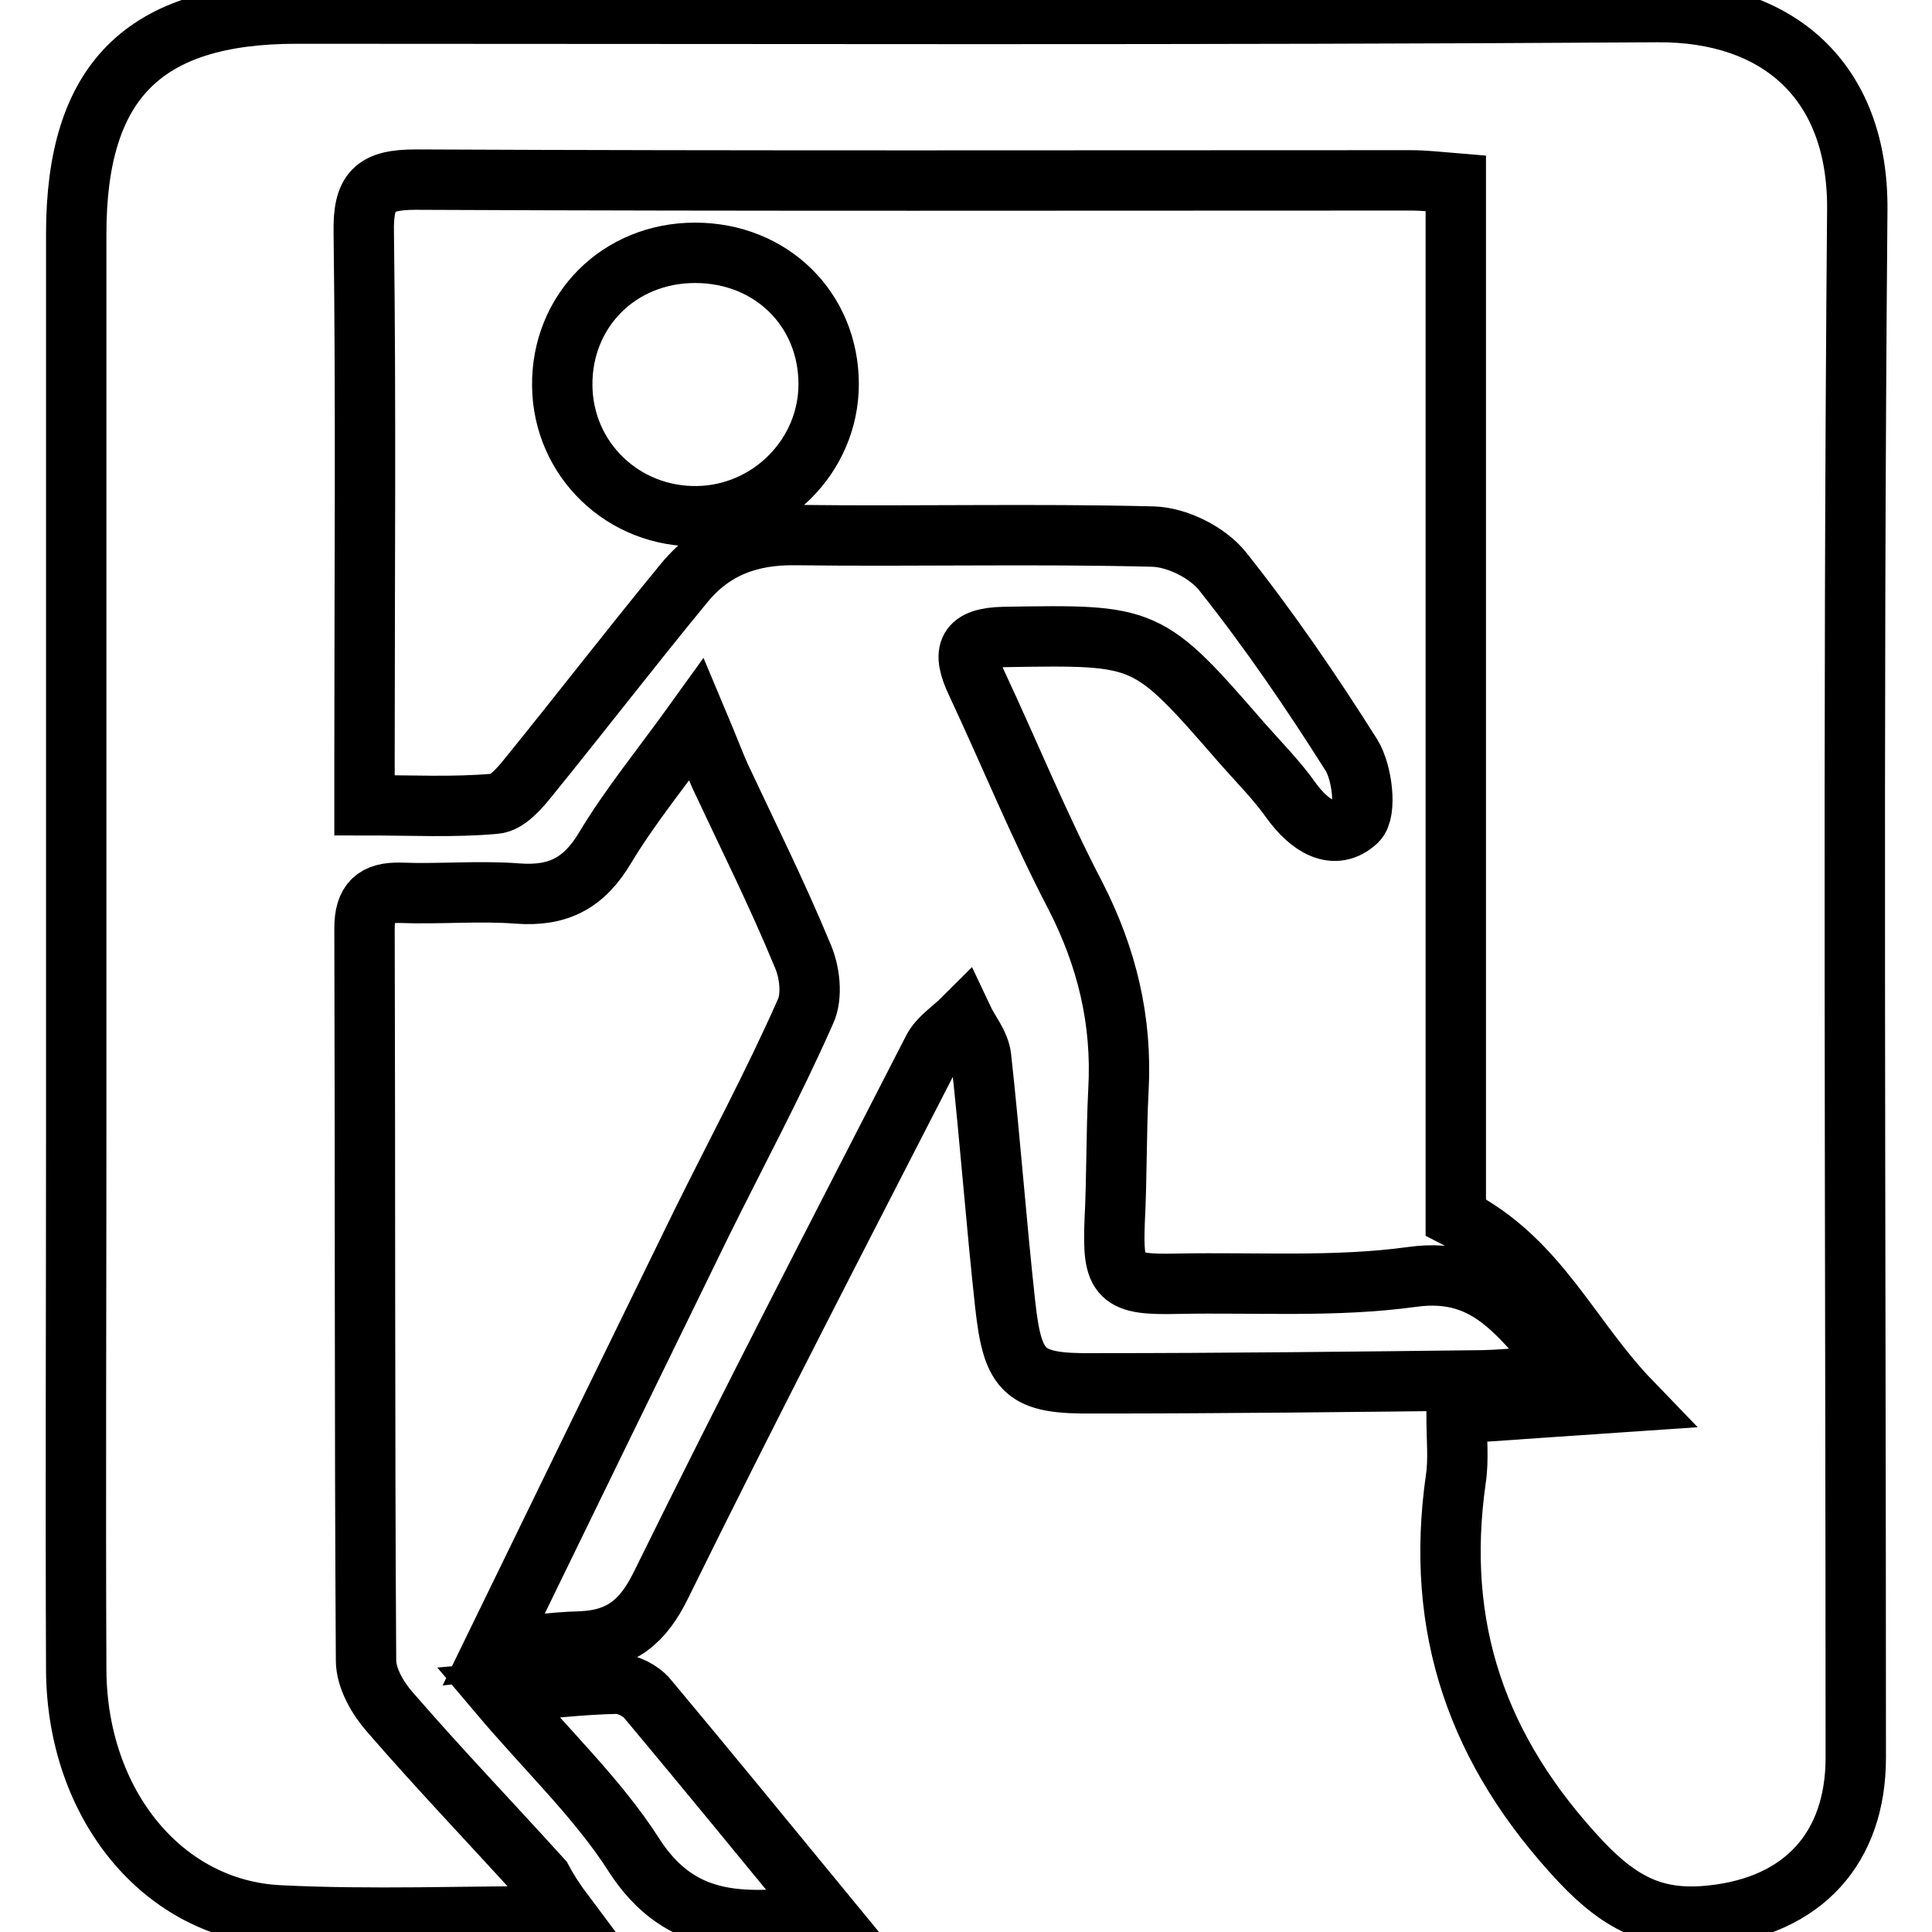
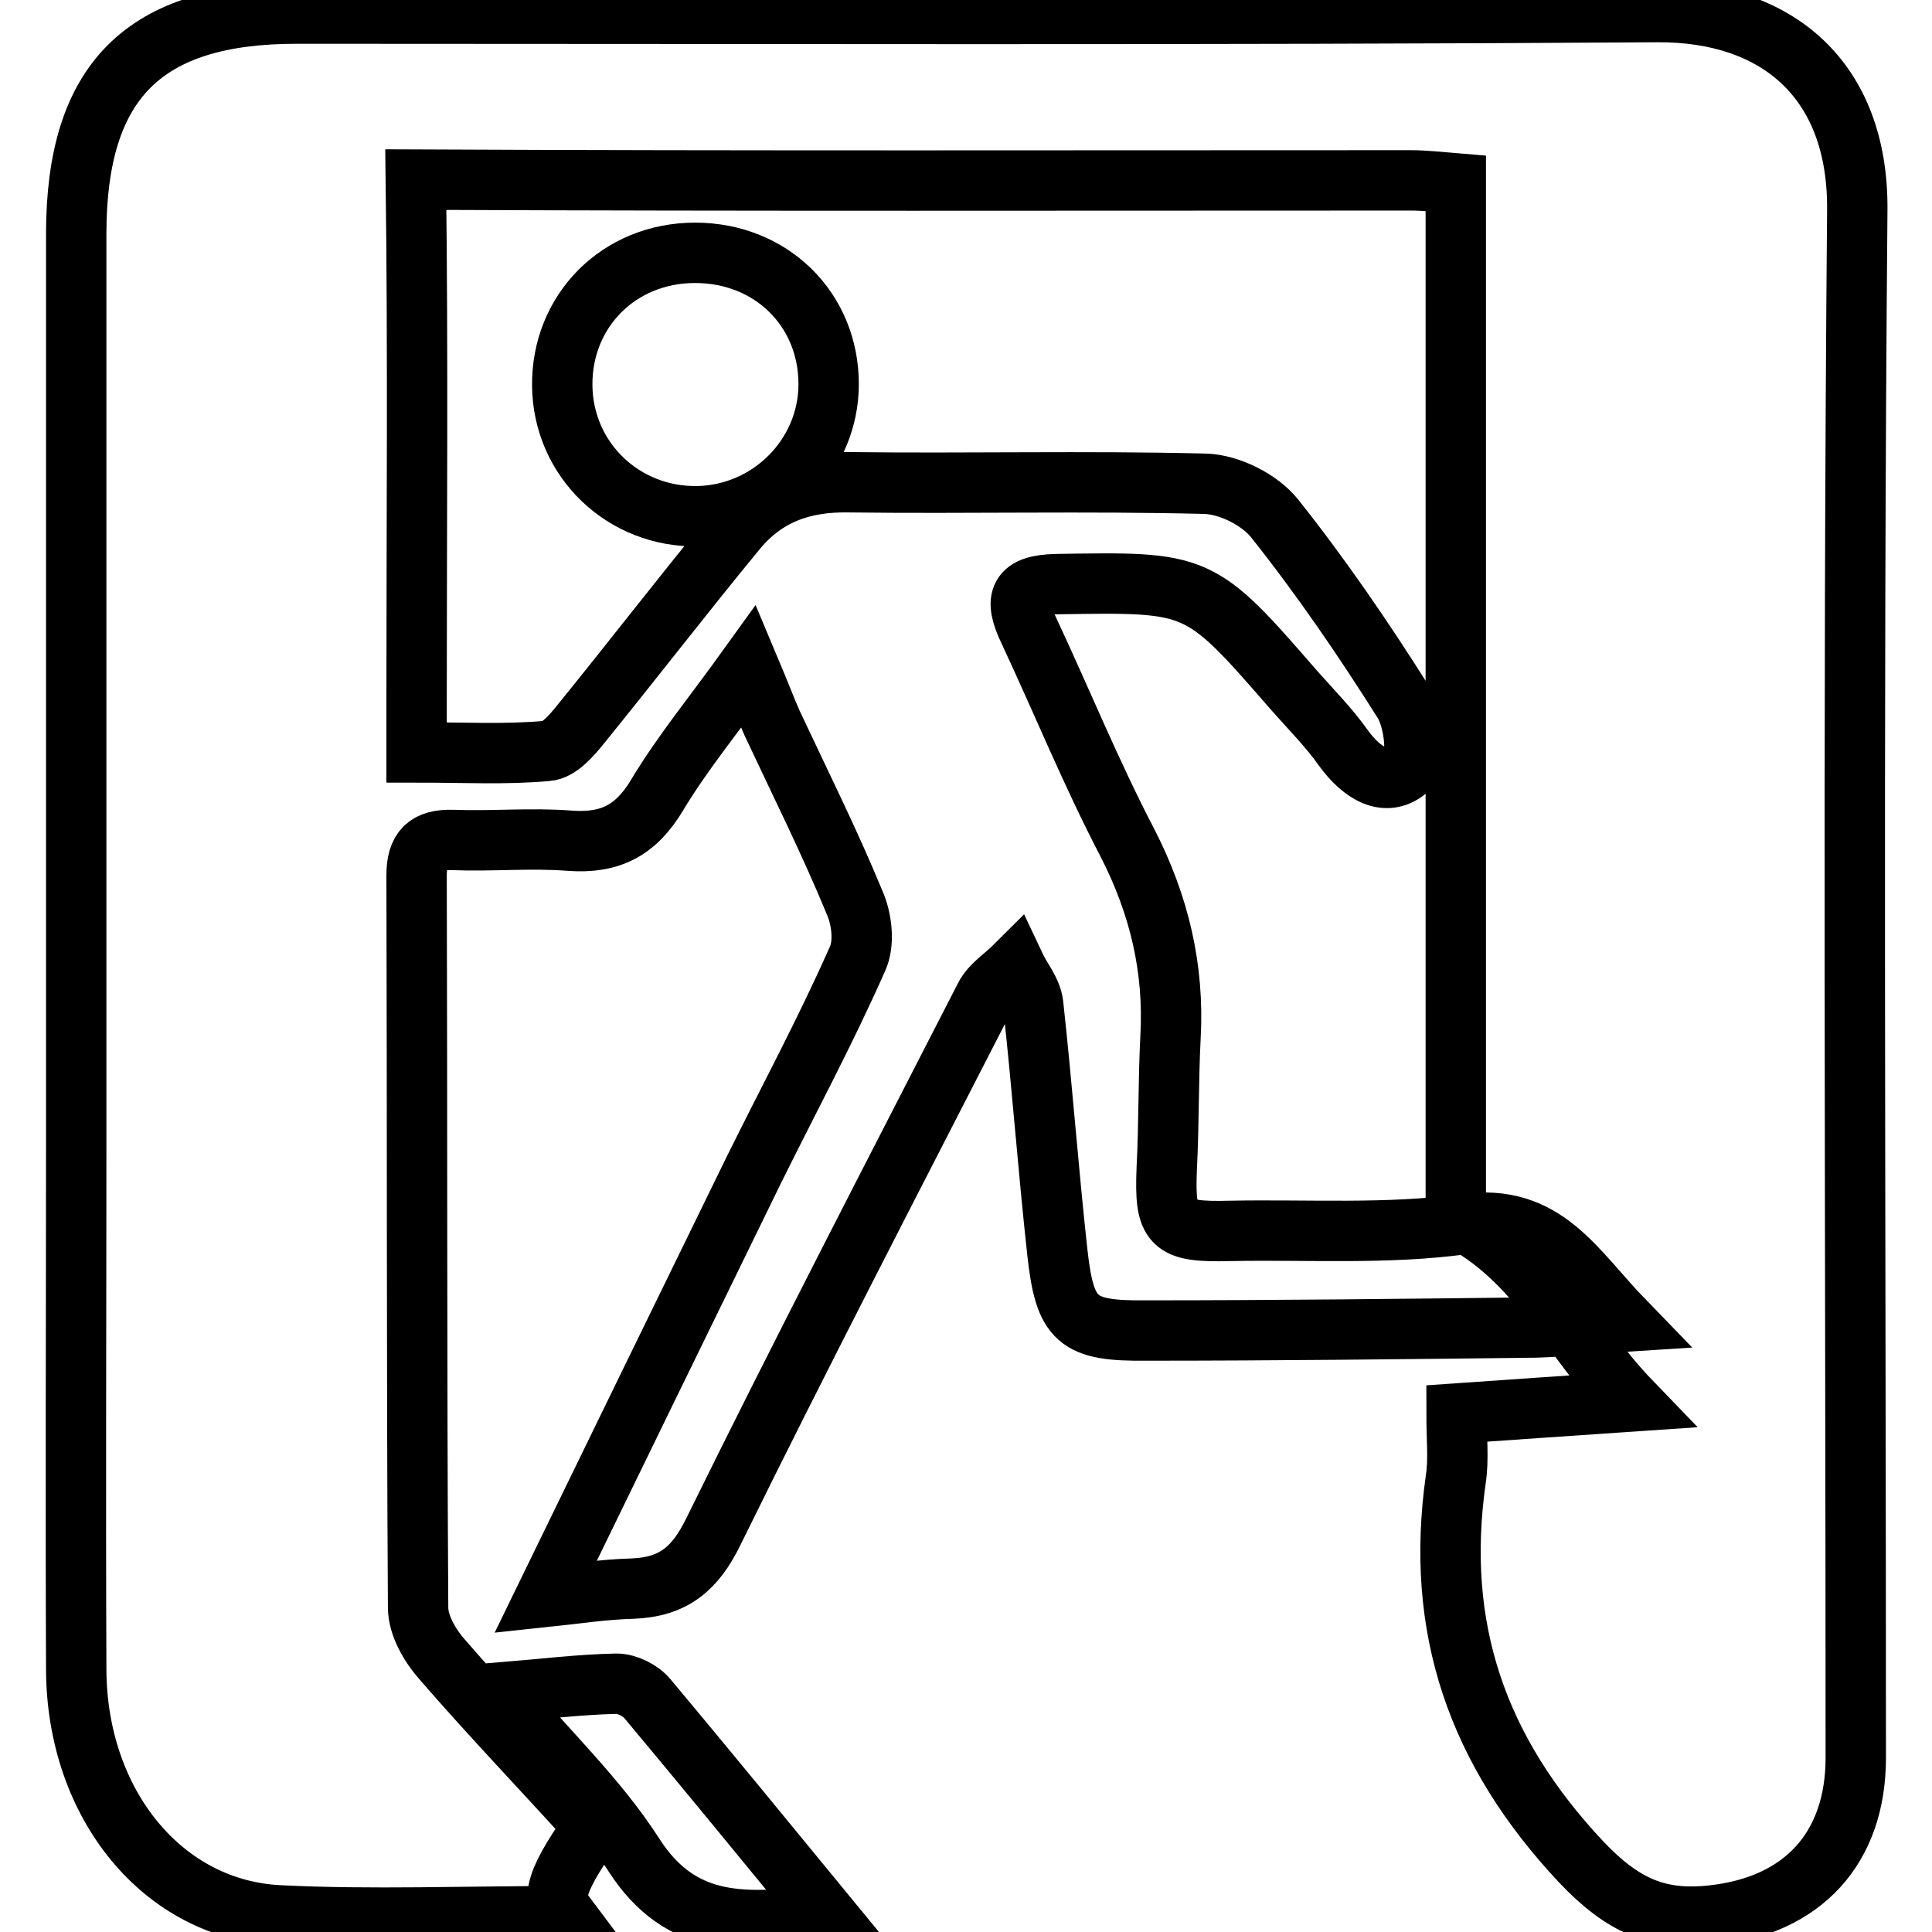
<svg xmlns="http://www.w3.org/2000/svg" version="1.1" x="0px" y="0px" viewBox="0 0 256 256" enable-background="new 0 0 256 256" xml:space="preserve">
  <g>
-     <path stroke-width="8" fill-opacity="0" stroke="#000000" d="M75,253.9c-13.5,0-25.8,0.5-37.9-0.1c-15.5-0.7-26.9-14.7-27-32.5c-0.1-23.4,0-46.8,0-70.3c0-40,0-80,0-120 c0-20.3,9-29.2,29.2-29.2c60.1,0,120.2,0.2,180.3-0.2c15.9-0.1,26.6,9,26.5,26.1c-0.6,68.4-0.2,136.8-0.2,205.2 c0,12-7,19.6-19,20.9c-7.2,0.8-11.9-1.3-17.4-7.1c-13.8-14.7-19.4-31-16.6-50.7c0.4-2.6,0.1-5.3,0.1-8.7c7.3-0.5,14.2-1,23.1-1.6 c-8.2-8.5-12.2-18.8-23.2-24.4v-137c-2.4-0.2-4.2-0.4-6-0.4c-43.9,0-87.9,0.1-131.8-0.1c-5.5,0-7,1.5-6.9,7c0.3,23,0.1,46,0.1,69 v6.9c6.3,0,11.8,0.3,17.3-0.2c1.6-0.1,3.3-2.1,4.5-3.6c6.9-8.5,13.6-17.2,20.6-25.7c3.8-4.6,8.7-6.4,14.8-6.3 c15.8,0.2,31.5-0.2,47.3,0.2c3.2,0.1,7.2,2.1,9.2,4.6c6.2,7.8,11.8,16,17.1,24.4c1.4,2.3,2,7.4,0.7,8.7c-3,2.8-6.3,0.6-8.7-2.7 c-1.9-2.7-4.3-5.1-6.5-7.6c-12.6-14.5-12.6-14.4-31.5-14.1c-5,0.1-5.7,1.9-3.7,6.1c4.4,9.4,8.3,19,13.1,28.2 c4.2,8.2,6.2,16.6,5.7,25.7c-0.3,5.8-0.2,11.6-0.5,17.4c-0.3,7.6,0.5,8.5,8.4,8.3c10.4-0.2,20.8,0.5,31-0.9 c10.8-1.5,14.6,6,21.3,12.9c-4.9,0.3-8.4,0.7-11.8,0.8c-17.2,0.2-34.4,0.4-51.6,0.4c-9.2,0.1-10.8-1.3-11.8-10.4 c-1.2-10.9-2-21.9-3.2-32.8c-0.2-1.8-1.6-3.4-2.4-5.1c-1.4,1.4-3.2,2.5-4,4.1c-12.1,23.6-24.3,47.1-36,70.9 c-2.4,4.9-5.3,7.3-10.7,7.5c-3.8,0.1-7.7,0.7-11.5,1.1c9.3-19.1,18.4-37.8,27.6-56.6c4.6-9.3,9.5-18.4,13.7-27.9 c1-2.1,0.6-5.4-0.4-7.6c-3.3-8-7.2-15.8-10.9-23.7c-0.8-1.8-1.5-3.7-3.1-7.5c-4.6,6.4-8.8,11.5-12.1,17c-2.8,4.7-6.2,6.5-11.6,6.1 c-5.1-0.4-10.4,0.1-15.5-0.1c-3.4-0.1-4.8,1.2-4.8,4.7c0.1,32.3,0,64.7,0.2,97c0,2.4,1.6,5.1,3.2,6.9c6.5,7.5,13.4,14.7,20.1,22.1 C72.6,250.5,73.5,251.9,75,253.9L75,253.9z M92.1,33.5c10.1,0,17.7,7.5,17.7,17.4c0,9.5-7.8,17.3-17.3,17.5 c-9.9,0.2-17.9-7.5-18-17.3C74.4,41.2,82,33.5,92.1,33.5z M109.4,253.7c-10.5,1.3-19.1,1.9-25.4-7.9c-4.8-7.5-11.5-13.8-18-21.5 c6-0.5,10.8-1.1,15.7-1.2c1.4,0,3.2,0.9,4.1,2C93.5,234.3,101.1,243.6,109.4,253.7z" />
+     <path stroke-width="8" fill-opacity="0" stroke="#000000" d="M75,253.9c-13.5,0-25.8,0.5-37.9-0.1c-15.5-0.7-26.9-14.7-27-32.5c-0.1-23.4,0-46.8,0-70.3c0-40,0-80,0-120 c0-20.3,9-29.2,29.2-29.2c60.1,0,120.2,0.2,180.3-0.2c15.9-0.1,26.6,9,26.5,26.1c-0.6,68.4-0.2,136.8-0.2,205.2 c0,12-7,19.6-19,20.9c-7.2,0.8-11.9-1.3-17.4-7.1c-13.8-14.7-19.4-31-16.6-50.7c0.4-2.6,0.1-5.3,0.1-8.7c7.3-0.5,14.2-1,23.1-1.6 c-8.2-8.5-12.2-18.8-23.2-24.4v-137c-2.4-0.2-4.2-0.4-6-0.4c-43.9,0-87.9,0.1-131.8-0.1c0.3,23,0.1,46,0.1,69 v6.9c6.3,0,11.8,0.3,17.3-0.2c1.6-0.1,3.3-2.1,4.5-3.6c6.9-8.5,13.6-17.2,20.6-25.7c3.8-4.6,8.7-6.4,14.8-6.3 c15.8,0.2,31.5-0.2,47.3,0.2c3.2,0.1,7.2,2.1,9.2,4.6c6.2,7.8,11.8,16,17.1,24.4c1.4,2.3,2,7.4,0.7,8.7c-3,2.8-6.3,0.6-8.7-2.7 c-1.9-2.7-4.3-5.1-6.5-7.6c-12.6-14.5-12.6-14.4-31.5-14.1c-5,0.1-5.7,1.9-3.7,6.1c4.4,9.4,8.3,19,13.1,28.2 c4.2,8.2,6.2,16.6,5.7,25.7c-0.3,5.8-0.2,11.6-0.5,17.4c-0.3,7.6,0.5,8.5,8.4,8.3c10.4-0.2,20.8,0.5,31-0.9 c10.8-1.5,14.6,6,21.3,12.9c-4.9,0.3-8.4,0.7-11.8,0.8c-17.2,0.2-34.4,0.4-51.6,0.4c-9.2,0.1-10.8-1.3-11.8-10.4 c-1.2-10.9-2-21.9-3.2-32.8c-0.2-1.8-1.6-3.4-2.4-5.1c-1.4,1.4-3.2,2.5-4,4.1c-12.1,23.6-24.3,47.1-36,70.9 c-2.4,4.9-5.3,7.3-10.7,7.5c-3.8,0.1-7.7,0.7-11.5,1.1c9.3-19.1,18.4-37.8,27.6-56.6c4.6-9.3,9.5-18.4,13.7-27.9 c1-2.1,0.6-5.4-0.4-7.6c-3.3-8-7.2-15.8-10.9-23.7c-0.8-1.8-1.5-3.7-3.1-7.5c-4.6,6.4-8.8,11.5-12.1,17c-2.8,4.7-6.2,6.5-11.6,6.1 c-5.1-0.4-10.4,0.1-15.5-0.1c-3.4-0.1-4.8,1.2-4.8,4.7c0.1,32.3,0,64.7,0.2,97c0,2.4,1.6,5.1,3.2,6.9c6.5,7.5,13.4,14.7,20.1,22.1 C72.6,250.5,73.5,251.9,75,253.9L75,253.9z M92.1,33.5c10.1,0,17.7,7.5,17.7,17.4c0,9.5-7.8,17.3-17.3,17.5 c-9.9,0.2-17.9-7.5-18-17.3C74.4,41.2,82,33.5,92.1,33.5z M109.4,253.7c-10.5,1.3-19.1,1.9-25.4-7.9c-4.8-7.5-11.5-13.8-18-21.5 c6-0.5,10.8-1.1,15.7-1.2c1.4,0,3.2,0.9,4.1,2C93.5,234.3,101.1,243.6,109.4,253.7z" />
  </g>
</svg>